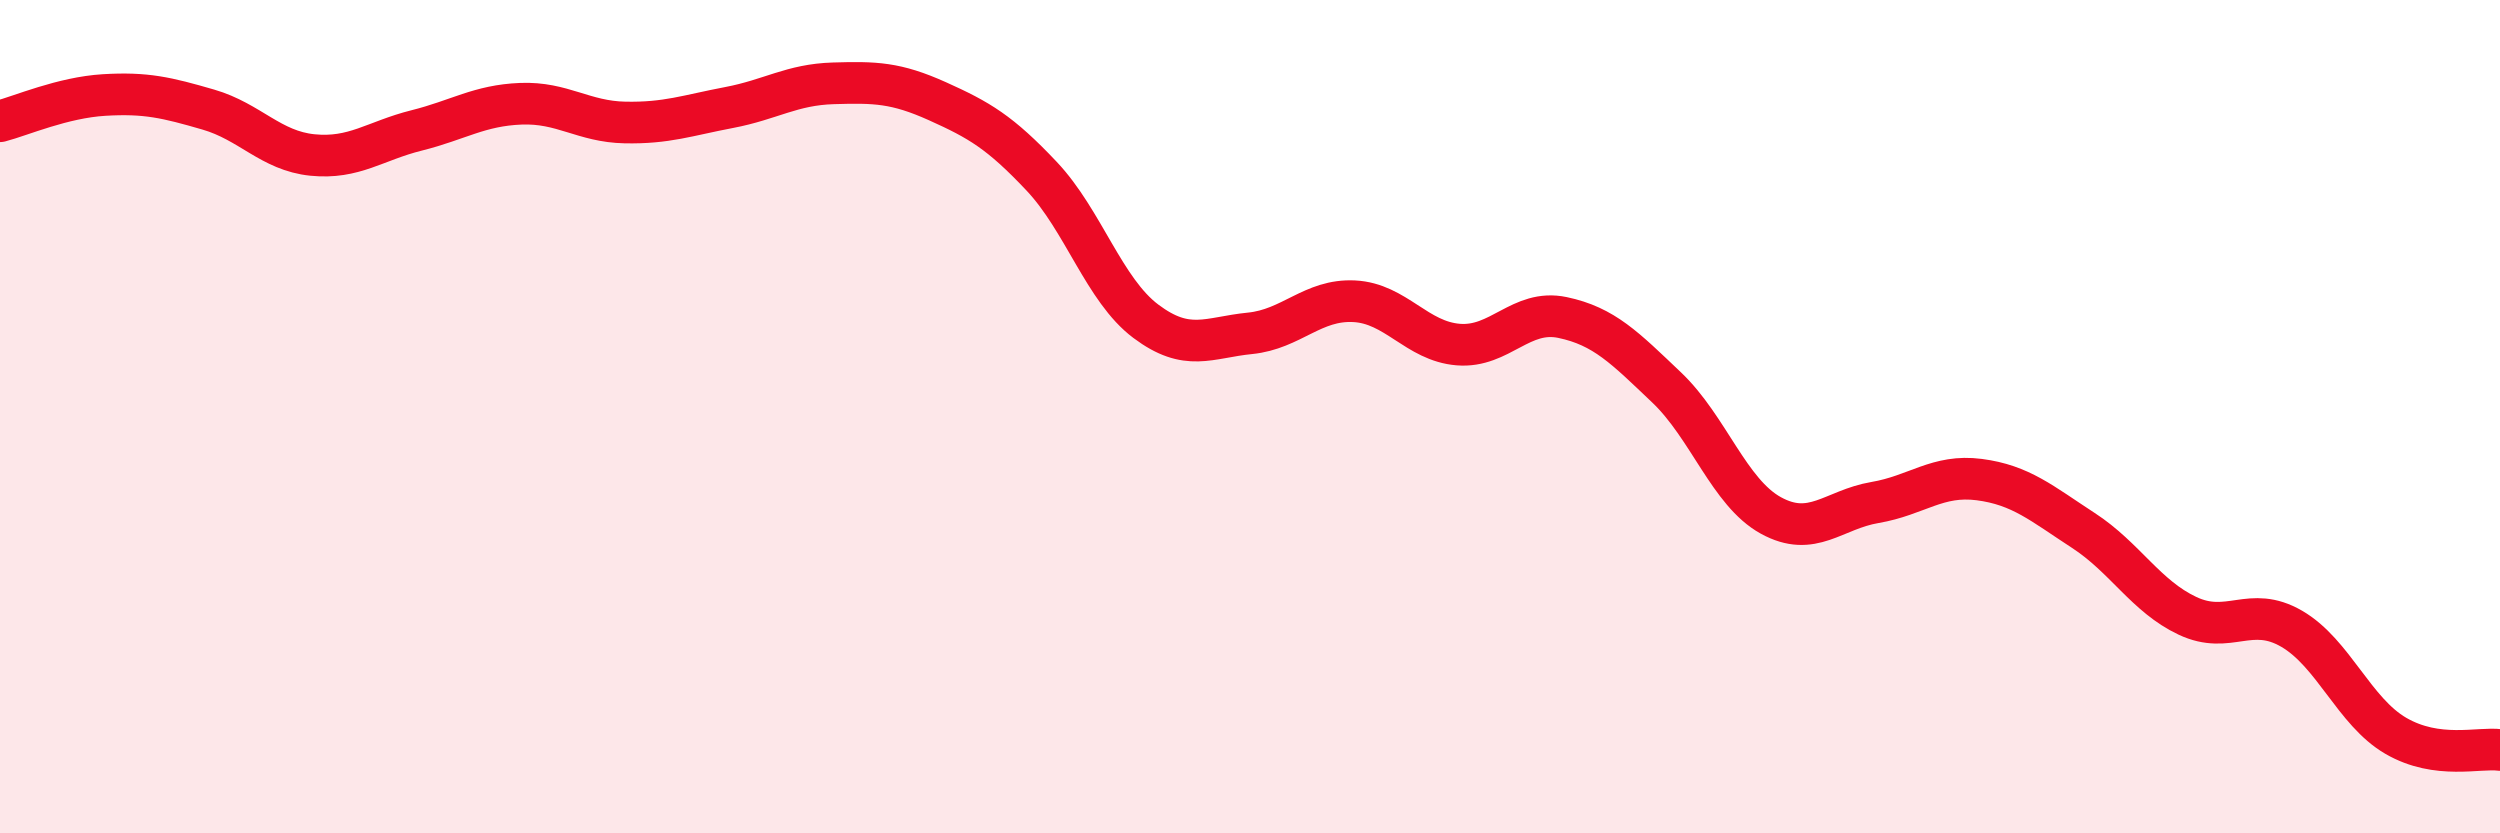
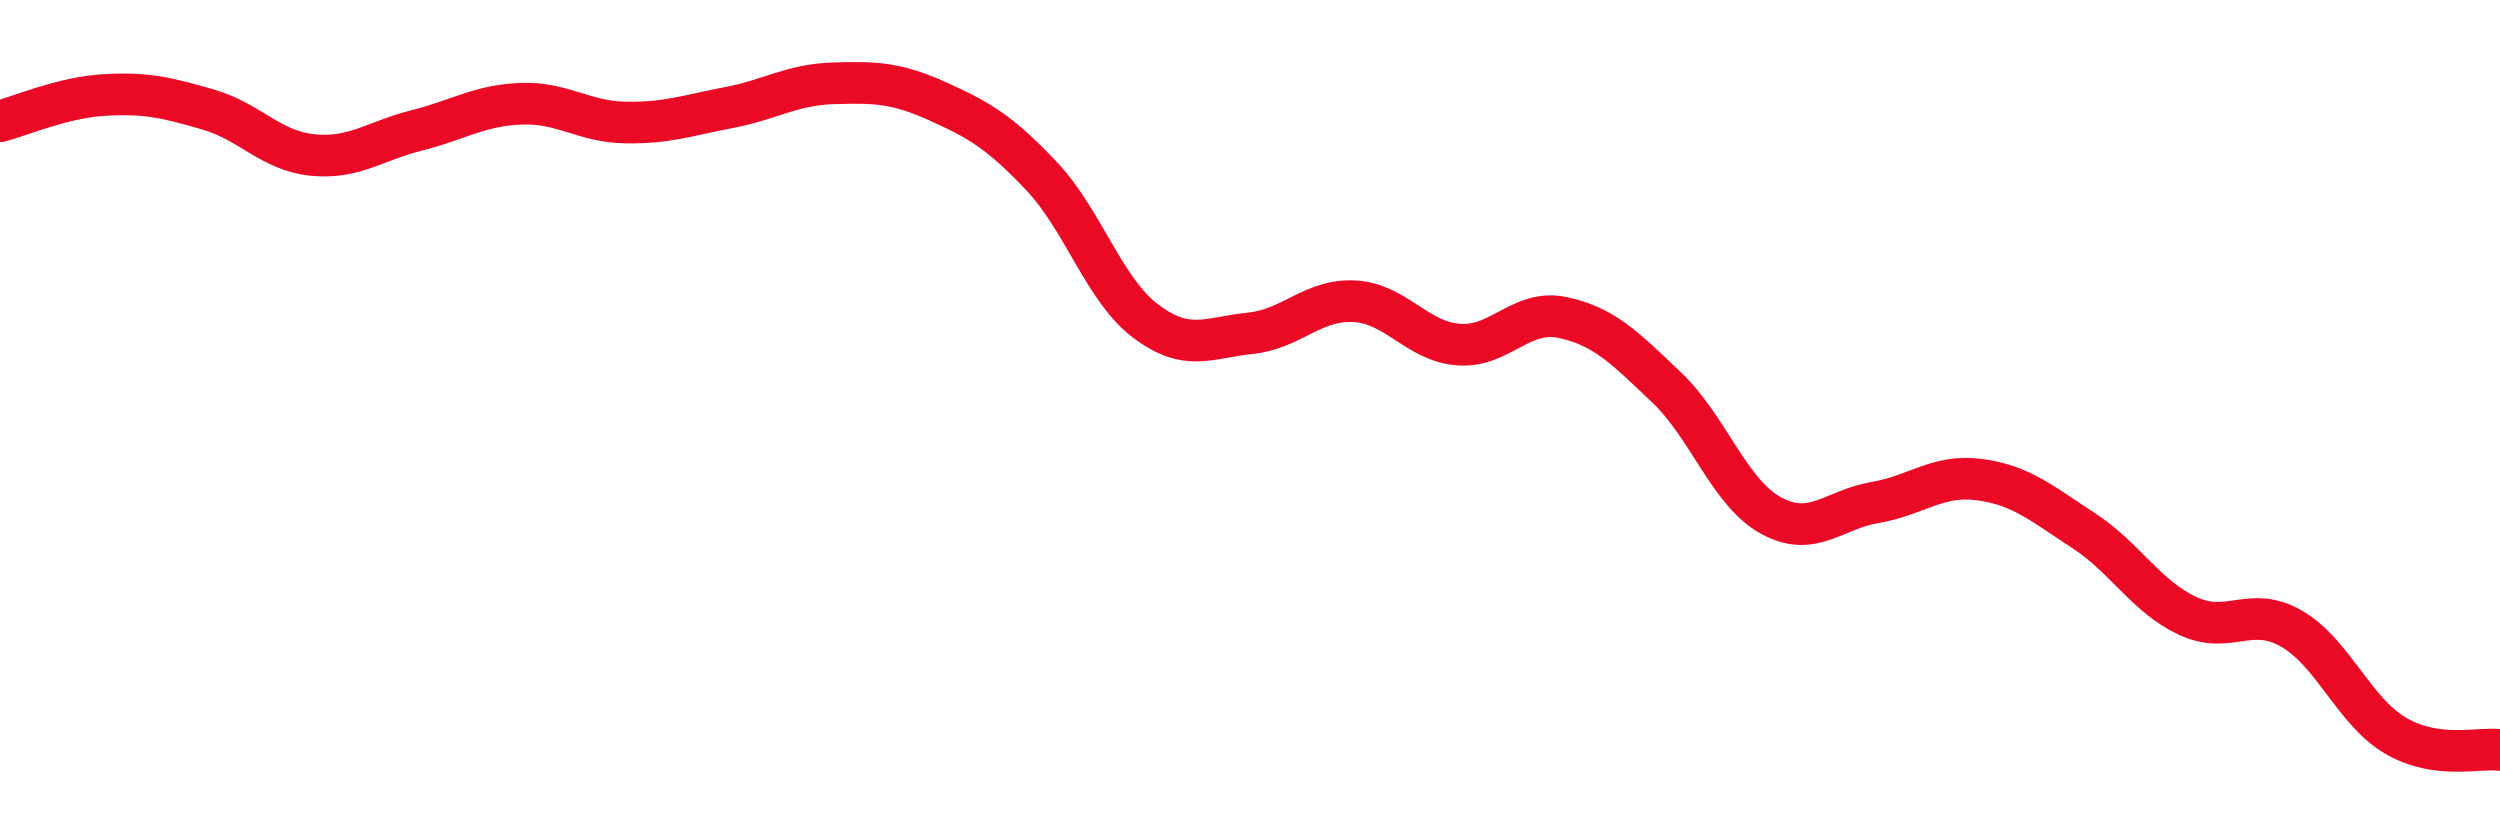
<svg xmlns="http://www.w3.org/2000/svg" width="60" height="20" viewBox="0 0 60 20">
-   <path d="M 0,2.91 C 0.5,2.78 1.5,2.34 2.5,2.28 C 3.5,2.22 4,2.34 5,2.63 C 6,2.92 6.5,3.62 7.5,3.72 C 8.5,3.82 9,3.38 10,3.13 C 11,2.88 11.5,2.53 12.5,2.49 C 13.5,2.45 14,2.92 15,2.94 C 16,2.96 16.5,2.77 17.5,2.58 C 18.5,2.39 19,2.03 20,2 C 21,1.97 21.5,1.98 22.5,2.43 C 23.5,2.88 24,3.17 25,4.23 C 26,5.29 26.5,6.96 27.5,7.71 C 28.5,8.46 29,8.1 30,8 C 31,7.9 31.5,7.18 32.5,7.23 C 33.5,7.28 34,8.19 35,8.27 C 36,8.35 36.5,7.41 37.5,7.62 C 38.5,7.83 39,8.35 40,9.3 C 41,10.25 41.5,11.82 42.5,12.37 C 43.5,12.92 44,12.23 45,12.06 C 46,11.89 46.5,11.38 47.5,11.51 C 48.5,11.64 49,12.08 50,12.73 C 51,13.38 51.5,14.31 52.5,14.78 C 53.5,15.25 54,14.51 55,15.09 C 56,15.67 56.5,17.08 57.5,17.66 C 58.5,18.24 59.5,17.93 60,18L60 20L0 20Z" fill="#EB0A25" opacity="0.1" stroke-linecap="round" stroke-linejoin="round" />
  <path d="M 0,2.91 C 0.5,2.78 1.5,2.34 2.5,2.28 C 3.5,2.22 4,2.34 5,2.63 C 6,2.92 6.5,3.62 7.5,3.72 C 8.5,3.82 9,3.38 10,3.13 C 11,2.88 11.5,2.53 12.5,2.49 C 13.5,2.45 14,2.92 15,2.94 C 16,2.96 16.5,2.77 17.5,2.58 C 18.5,2.39 19,2.03 20,2 C 21,1.97 21.5,1.98 22.5,2.43 C 23.5,2.88 24,3.17 25,4.23 C 26,5.29 26.5,6.96 27.5,7.71 C 28.5,8.46 29,8.1 30,8 C 31,7.9 31.5,7.18 32.5,7.23 C 33.5,7.28 34,8.19 35,8.27 C 36,8.35 36.5,7.41 37.5,7.62 C 38.5,7.83 39,8.35 40,9.3 C 41,10.25 41.5,11.82 42.5,12.37 C 43.5,12.92 44,12.23 45,12.06 C 46,11.89 46.5,11.38 47.5,11.51 C 48.5,11.64 49,12.08 50,12.73 C 51,13.38 51.5,14.31 52.5,14.78 C 53.5,15.25 54,14.51 55,15.09 C 56,15.67 56.5,17.08 57.5,17.66 C 58.5,18.24 59.5,17.93 60,18" stroke="#EB0A25" stroke-width="1" fill="none" stroke-linecap="round" stroke-linejoin="round" />
</svg>